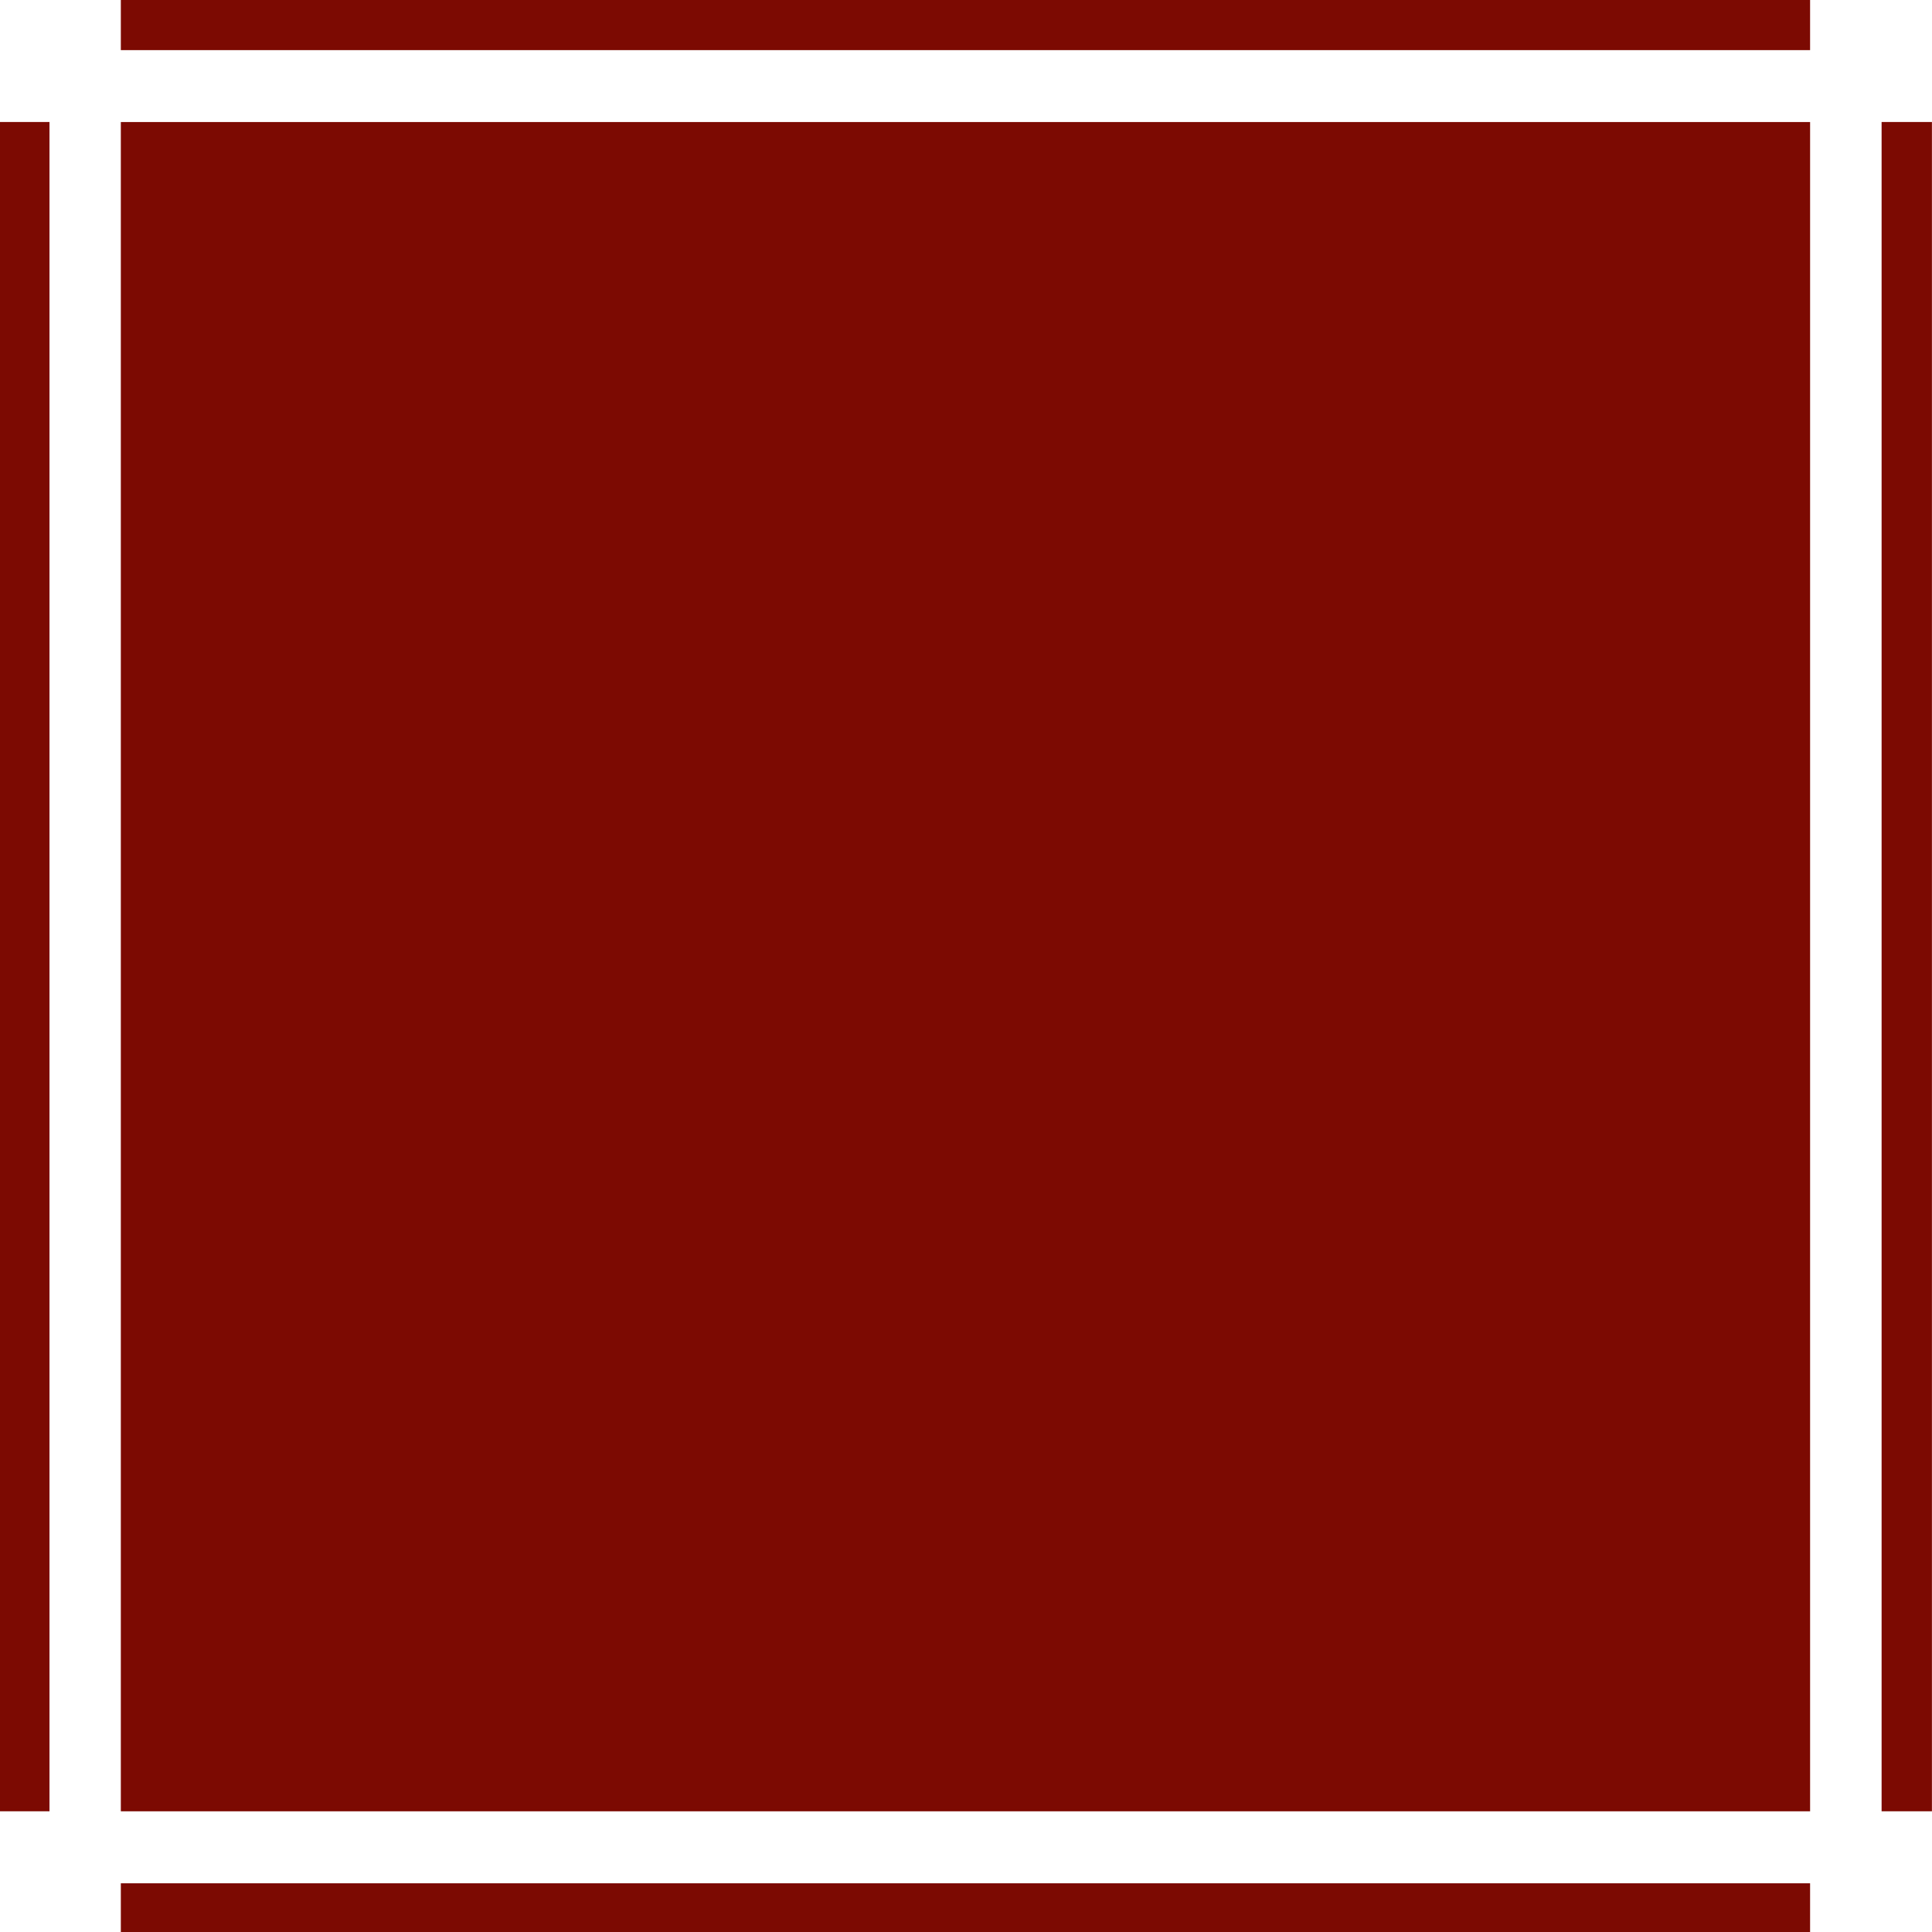
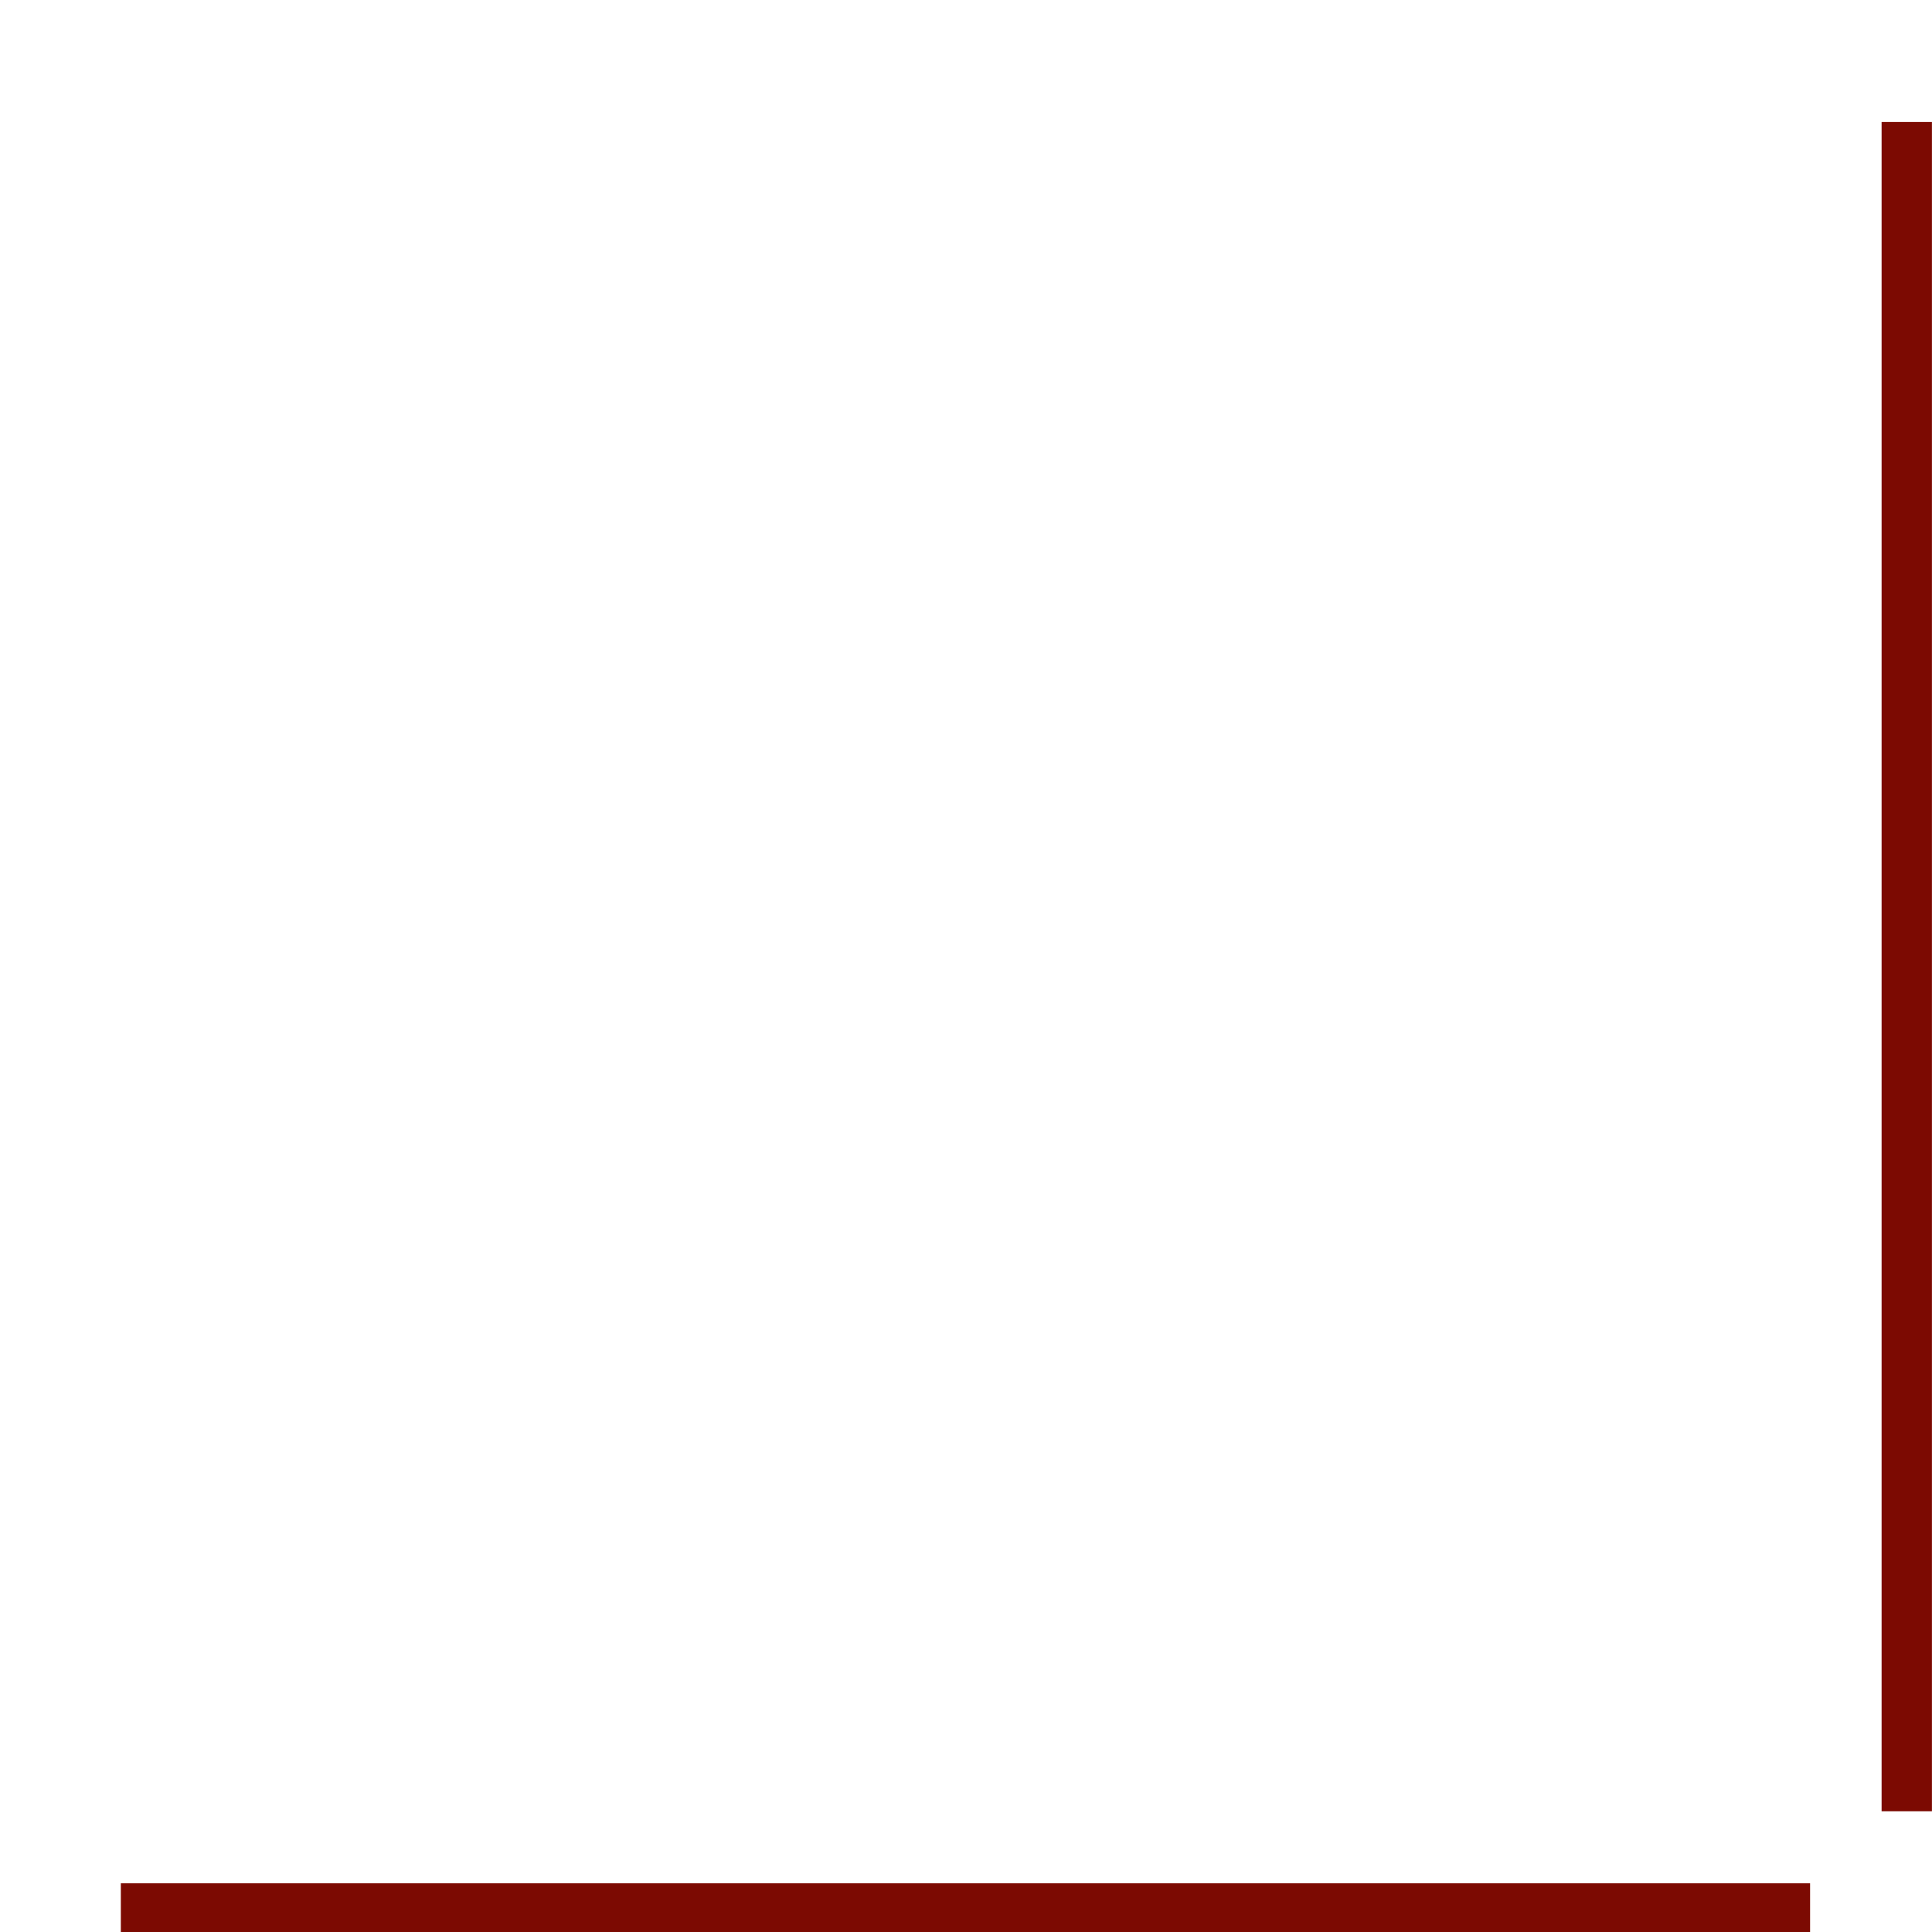
<svg xmlns="http://www.w3.org/2000/svg" width="100%" height="100%" viewBox="0 0 2000 2000" version="1.1" xml:space="preserve" style="fill-rule:evenodd;clip-rule:evenodd;stroke-linejoin:round;stroke-miterlimit:1.5;">
  <g transform="matrix(1,0,0,1,-334.016,-18.987)">
    <g>
      <g transform="matrix(3.547,0,0,3.547,-2323.98,-876.99)">
-         <path d="M784.629,259.883L1277.64,259.883" style="fill:none;stroke:rgb(124,10,2);stroke-width:14.69px;" />
-       </g>
+         </g>
      <g transform="matrix(3.547,0,0,3.547,-2323.98,1072.79)">
        <path d="M784.629,259.883L1277.64,259.883" style="fill:none;stroke:rgb(124,10,2);stroke-width:14.69px;" />
      </g>
      <g transform="matrix(2.17195e-16,3.547,-3.547,2.17195e-16,3229.7,-2637.78)">
        <path d="M784.629,259.883L1277.64,259.883" style="fill:none;stroke:rgb(124,10,2);stroke-width:14.69px;" />
      </g>
      <g transform="matrix(2.17195e-16,3.547,-3.547,2.17195e-16,1280.99,-2637.78)">
-         <path d="M784.629,259.883L1277.64,259.883" style="fill:none;stroke:rgb(124,10,2);stroke-width:14.69px;" />
-       </g>
+         </g>
      <g transform="matrix(3.547,0,0,3.547,-2323.98,-873.443)">
-         <rect x="784.629" y="287.219" width="493.015" height="493.015" style="fill:rgb(124,10,2);" />
-       </g>
+         </g>
    </g>
  </g>
</svg>